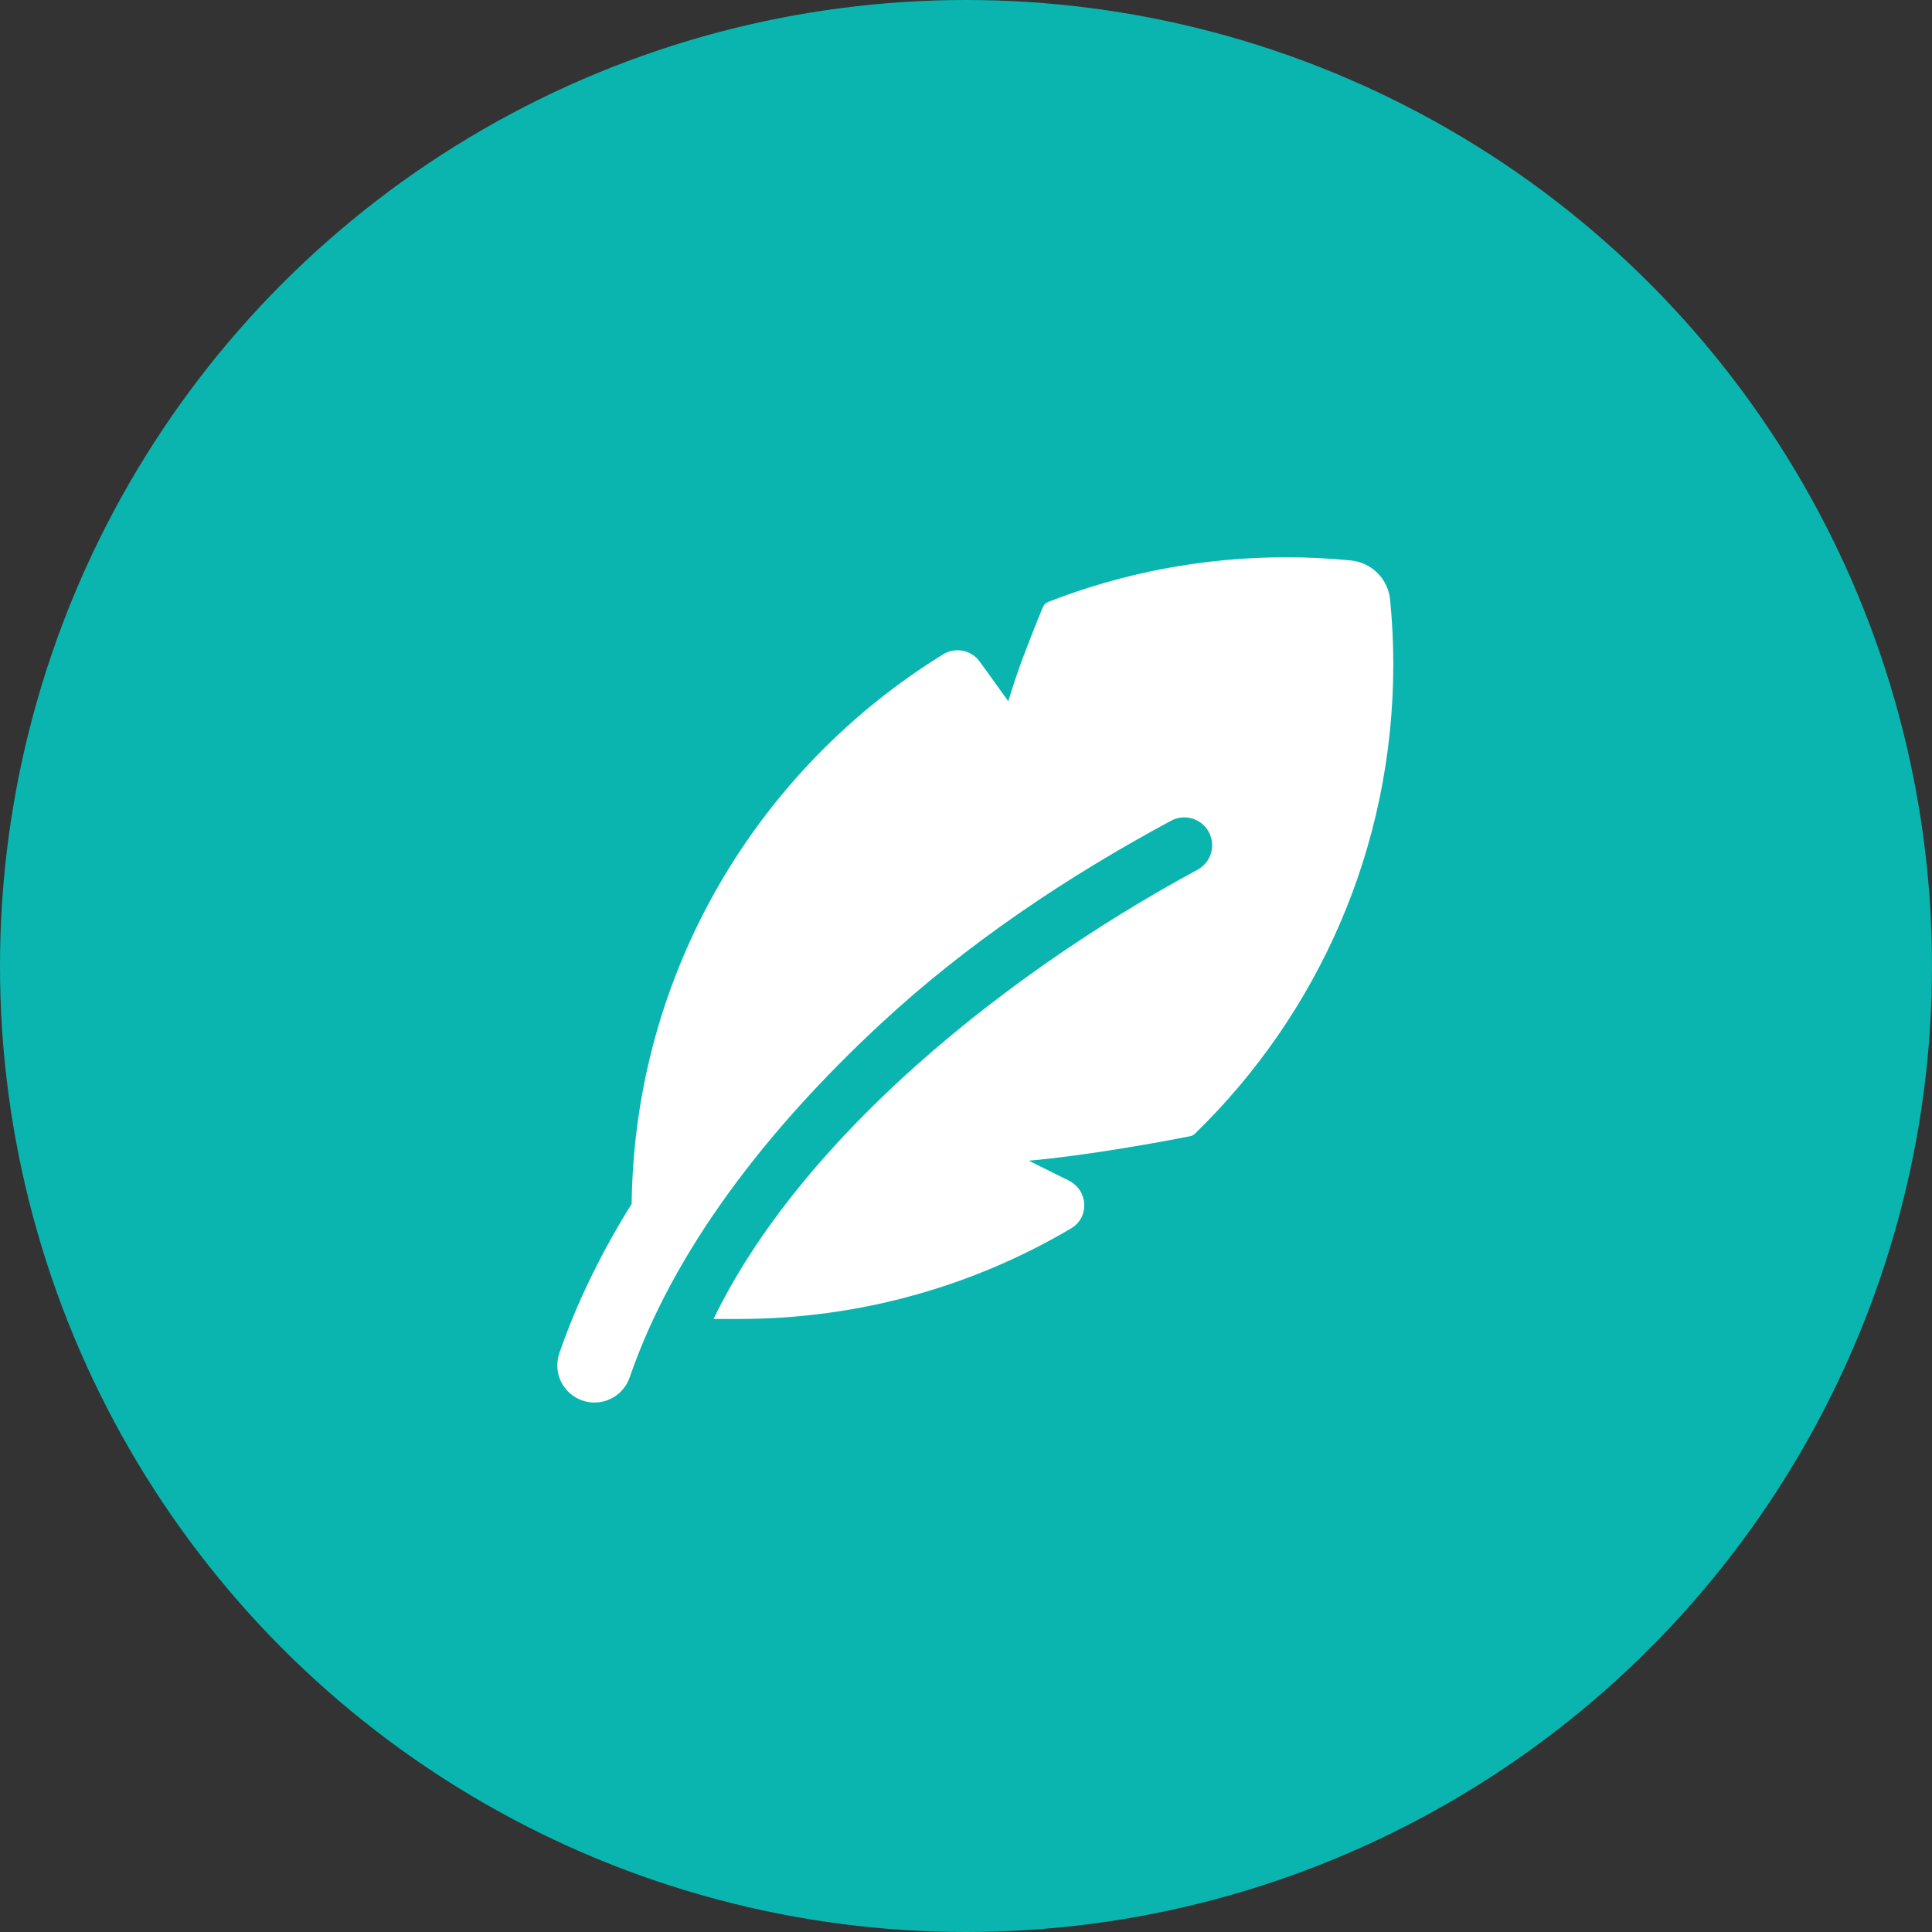
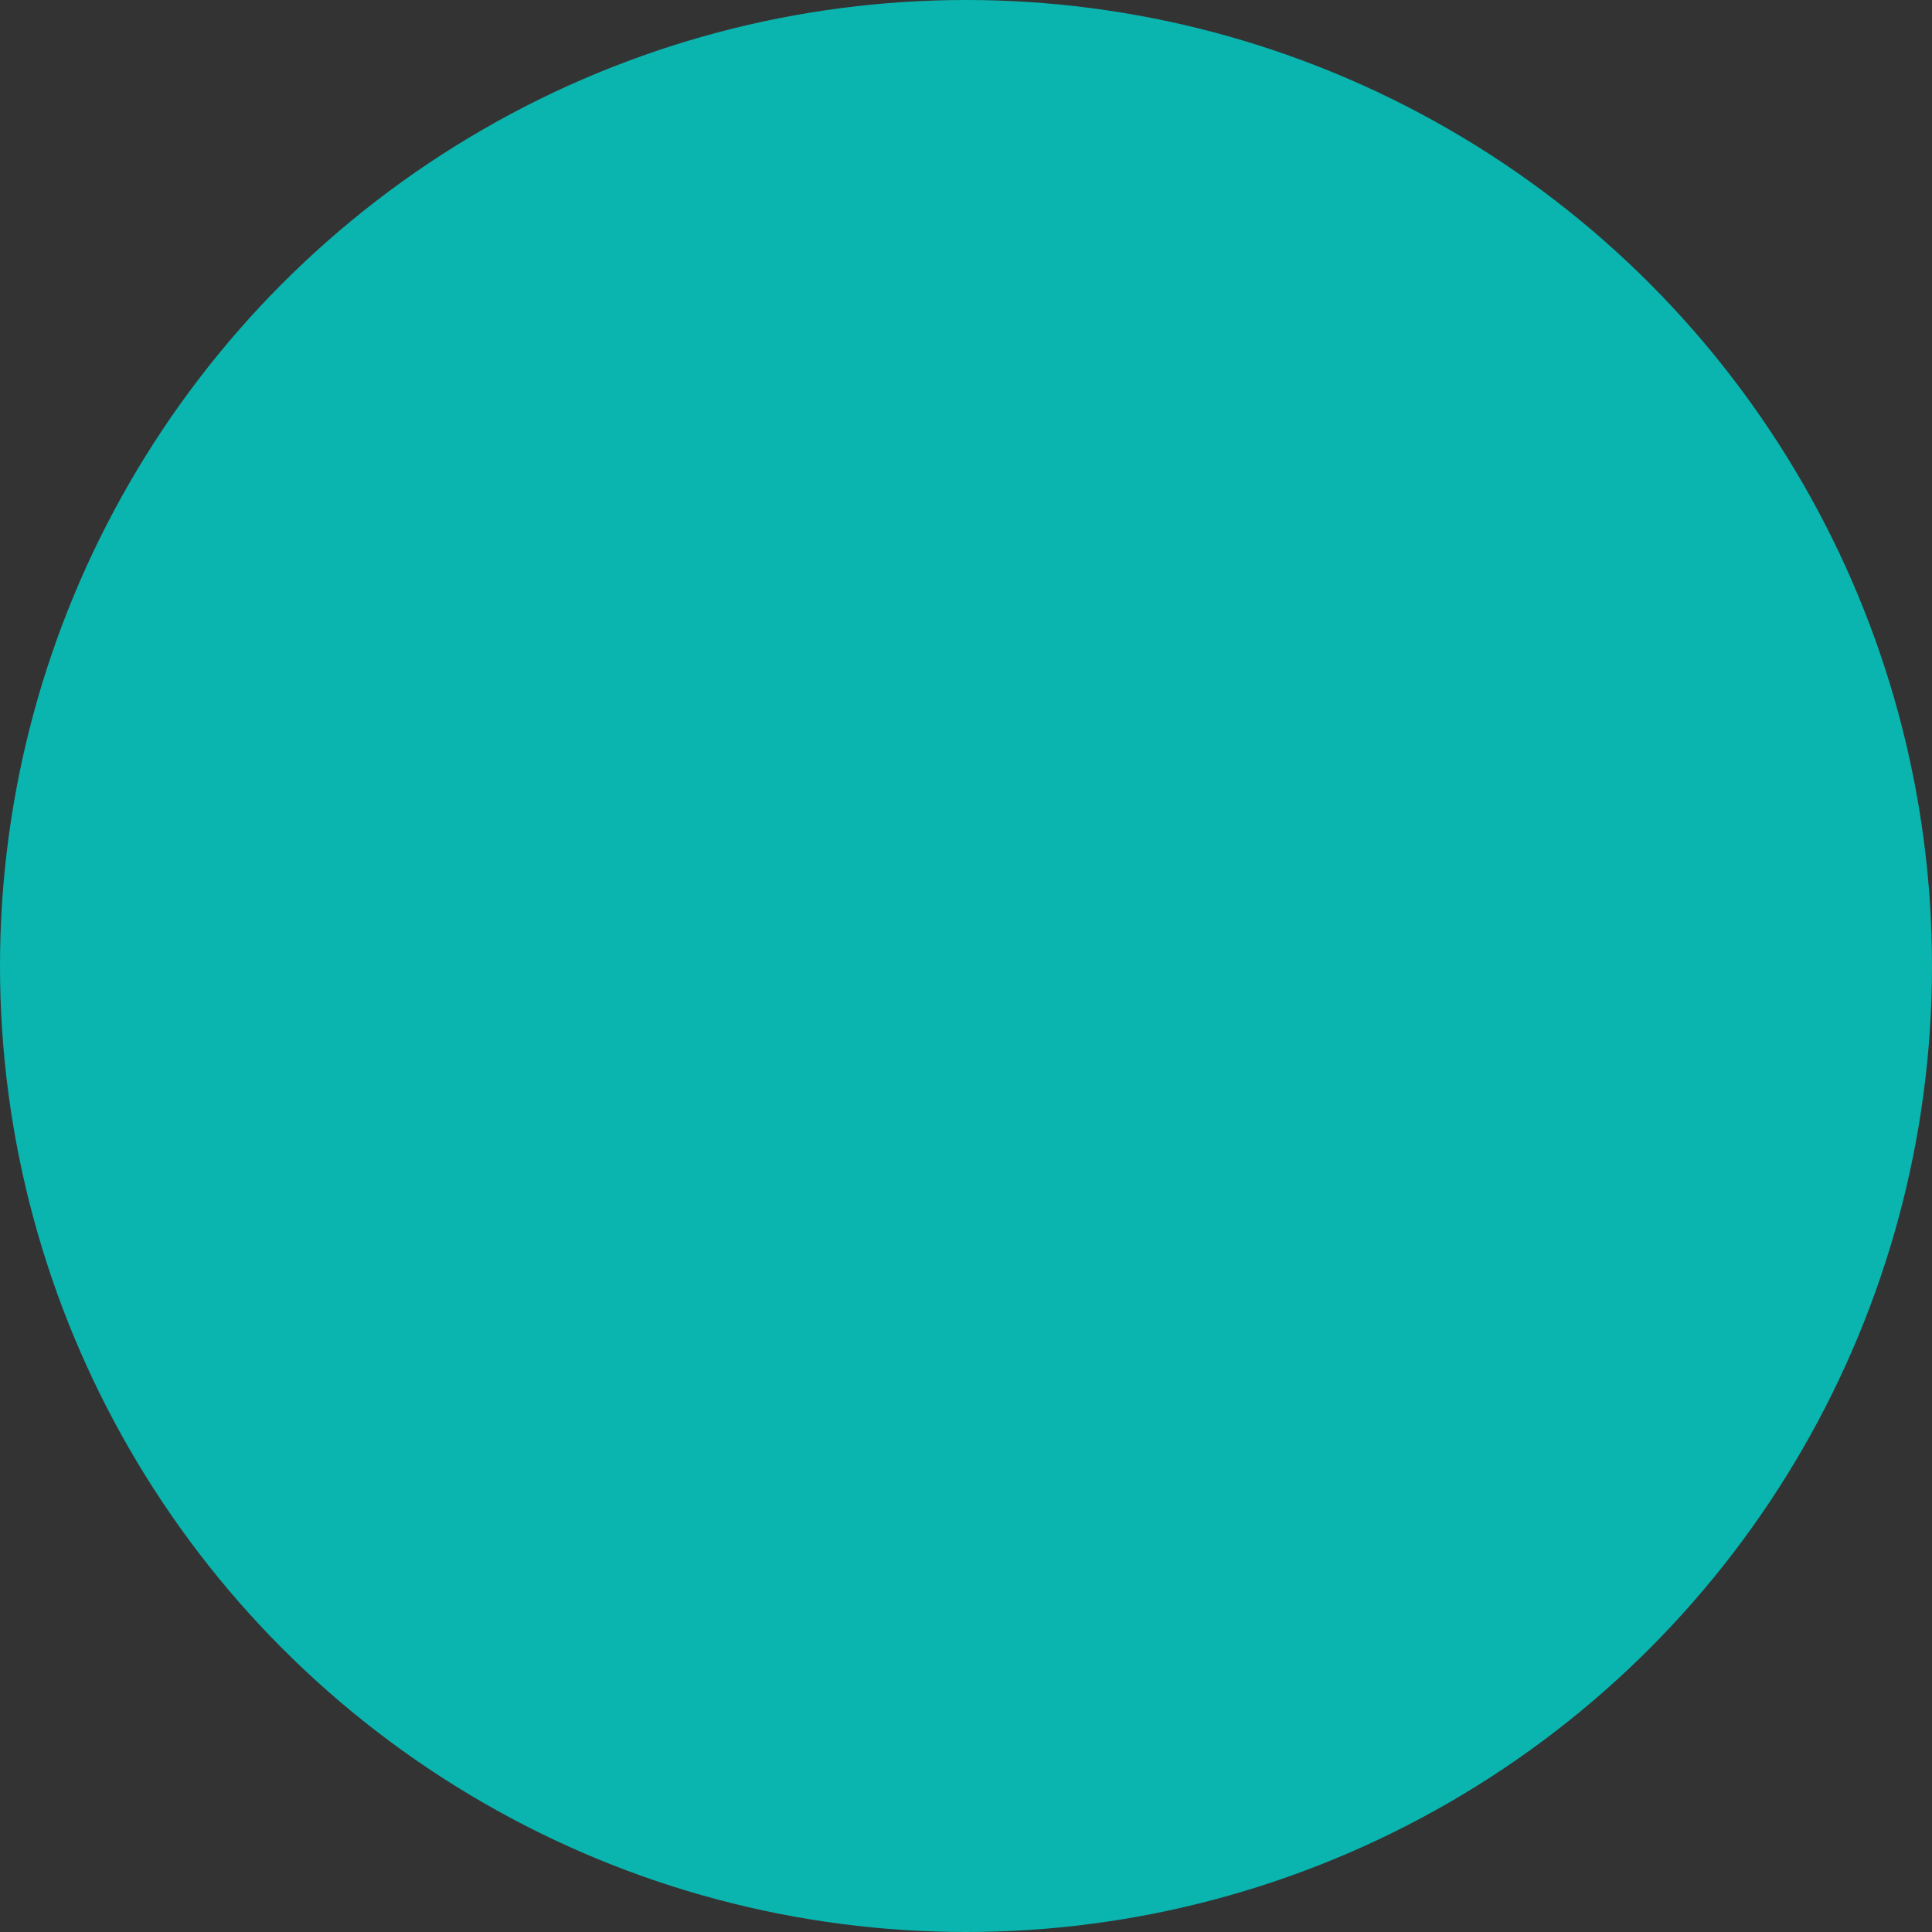
<svg xmlns="http://www.w3.org/2000/svg" width="36" height="36" viewBox="0 0 36 36" fill="none">
  <rect x="0" y="0" width="36" height="36" fill="#333333" stroke="none" />
  <circle data-figma-bg-blur-radius="10" cx="18" cy="18" r="18" fill="#0AB5AF" />
-   <path d="M23.967 10.384C22.403 10.384 20.907 10.679 19.531 11.216C19.51 11.225 19.49 11.237 19.474 11.253C19.457 11.269 19.444 11.289 19.435 11.31L19.435 11.311L19.433 11.314L19.428 11.326L19.408 11.373L19.338 11.544C19.279 11.689 19.2 11.888 19.116 12.11C18.994 12.425 18.885 12.744 18.788 13.067L18.259 12.332C18.184 12.226 18.072 12.153 17.945 12.127C17.817 12.101 17.685 12.124 17.575 12.192C14.131 14.315 11.822 18.102 11.77 22.433C11.213 23.326 10.754 24.256 10.422 25.216C10.393 25.302 10.38 25.393 10.386 25.484C10.391 25.575 10.415 25.663 10.454 25.745C10.494 25.827 10.55 25.9 10.618 25.96C10.686 26.02 10.765 26.067 10.851 26.096C10.937 26.126 11.028 26.139 11.119 26.133C11.21 26.128 11.299 26.104 11.38 26.064C11.462 26.025 11.535 25.969 11.595 25.901C11.656 25.833 11.702 25.754 11.732 25.668C12.546 23.306 14.276 21.061 16.395 19.091C18.012 17.587 19.881 16.337 21.821 15.293C21.881 15.26 21.947 15.24 22.015 15.233C22.083 15.226 22.151 15.233 22.217 15.252C22.282 15.272 22.343 15.304 22.396 15.347C22.449 15.39 22.492 15.444 22.525 15.504C22.557 15.564 22.577 15.63 22.584 15.697C22.591 15.765 22.584 15.834 22.565 15.899C22.545 15.964 22.513 16.025 22.47 16.078C22.427 16.131 22.374 16.175 22.314 16.207C20.493 17.188 18.464 18.553 16.72 20.174C15.283 21.511 14.06 23.002 13.296 24.577H13.764C16.024 24.577 18.142 23.962 19.957 22.89C20.312 22.68 20.272 22.176 19.918 22L19.17 21.628C19.691 21.582 20.284 21.499 20.802 21.416C21.262 21.342 21.722 21.262 22.179 21.171C22.212 21.165 22.242 21.149 22.265 21.125C24.545 18.91 25.962 15.81 25.962 12.378C25.962 11.973 25.942 11.572 25.903 11.176C25.885 10.988 25.802 10.812 25.668 10.678C25.534 10.544 25.358 10.461 25.169 10.443C24.77 10.404 24.369 10.384 23.967 10.384" fill="white" />
  <defs>
    <clipPath id="bgblur_0_60_907_clip_path" transform="translate(10 10.001)">
-       <circle cx="18" cy="18" r="18" />
-     </clipPath>
+       </clipPath>
  </defs>
</svg>